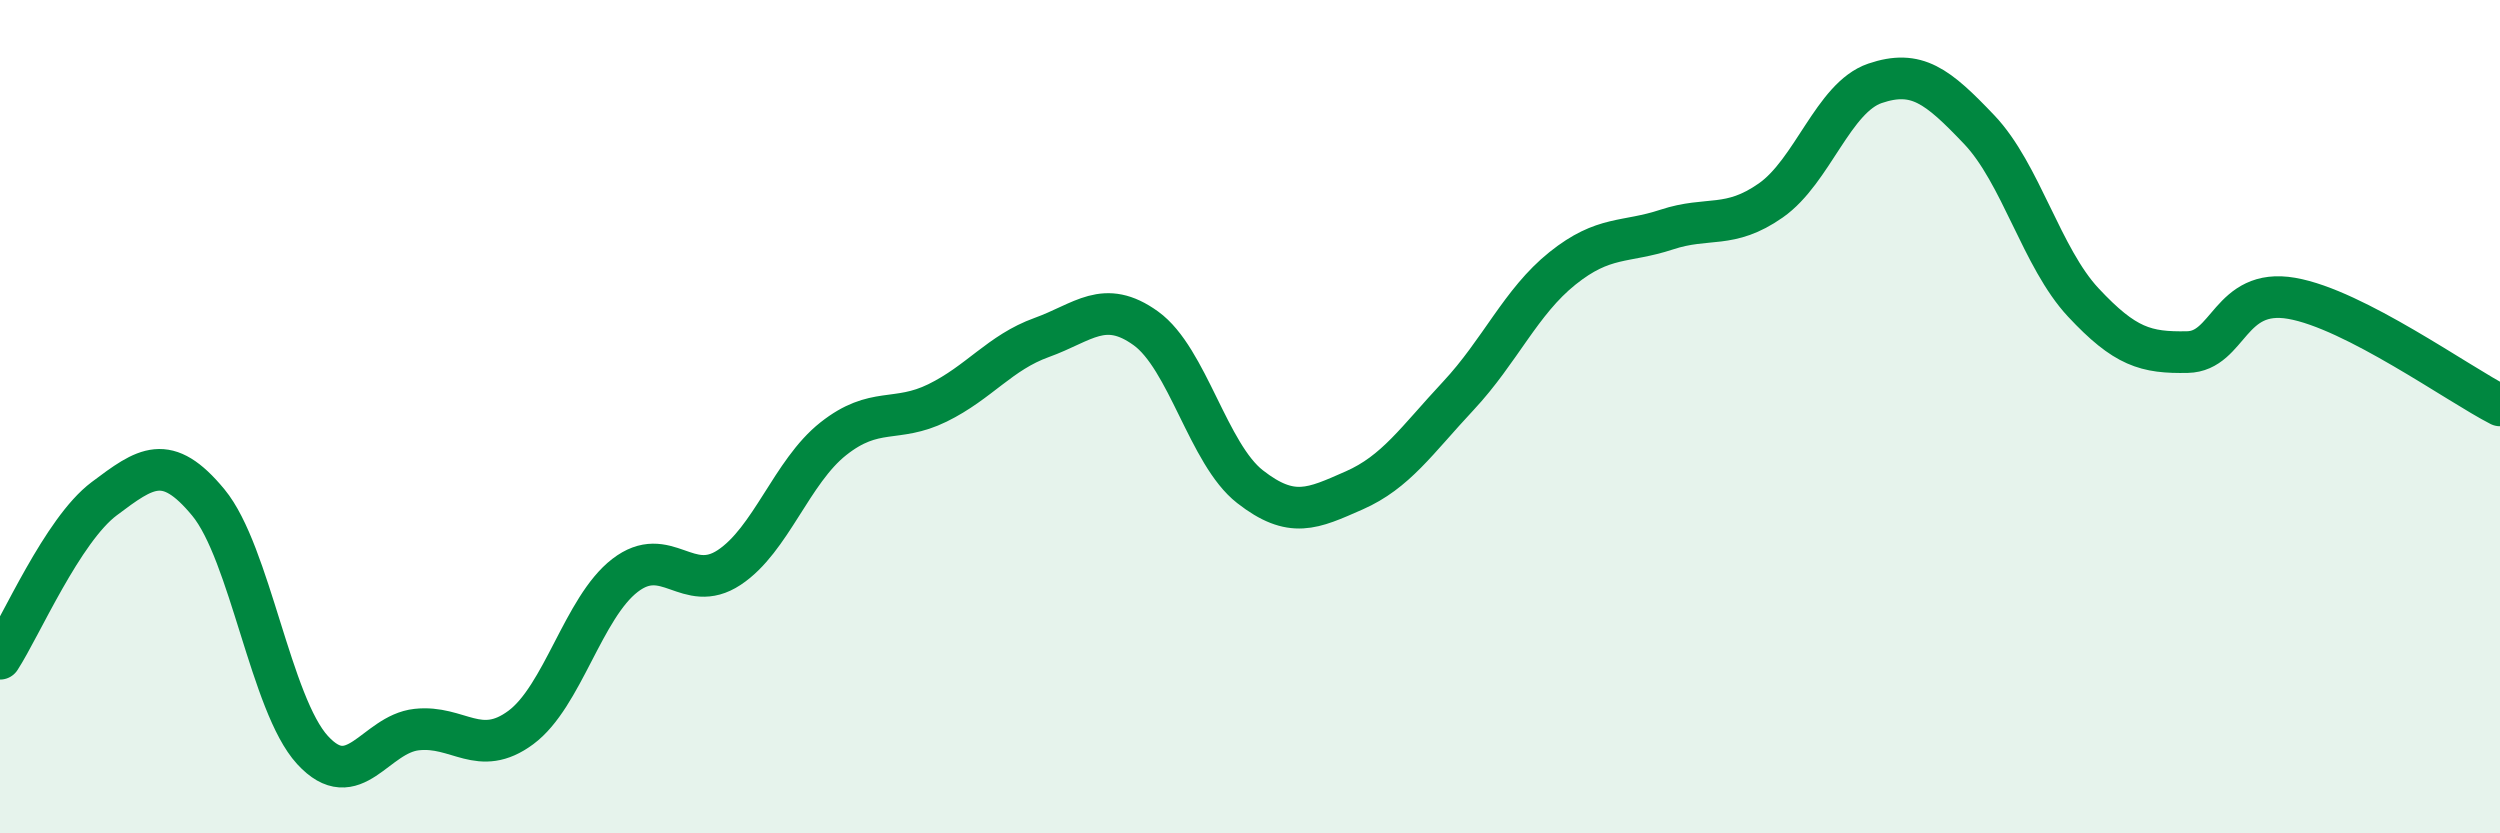
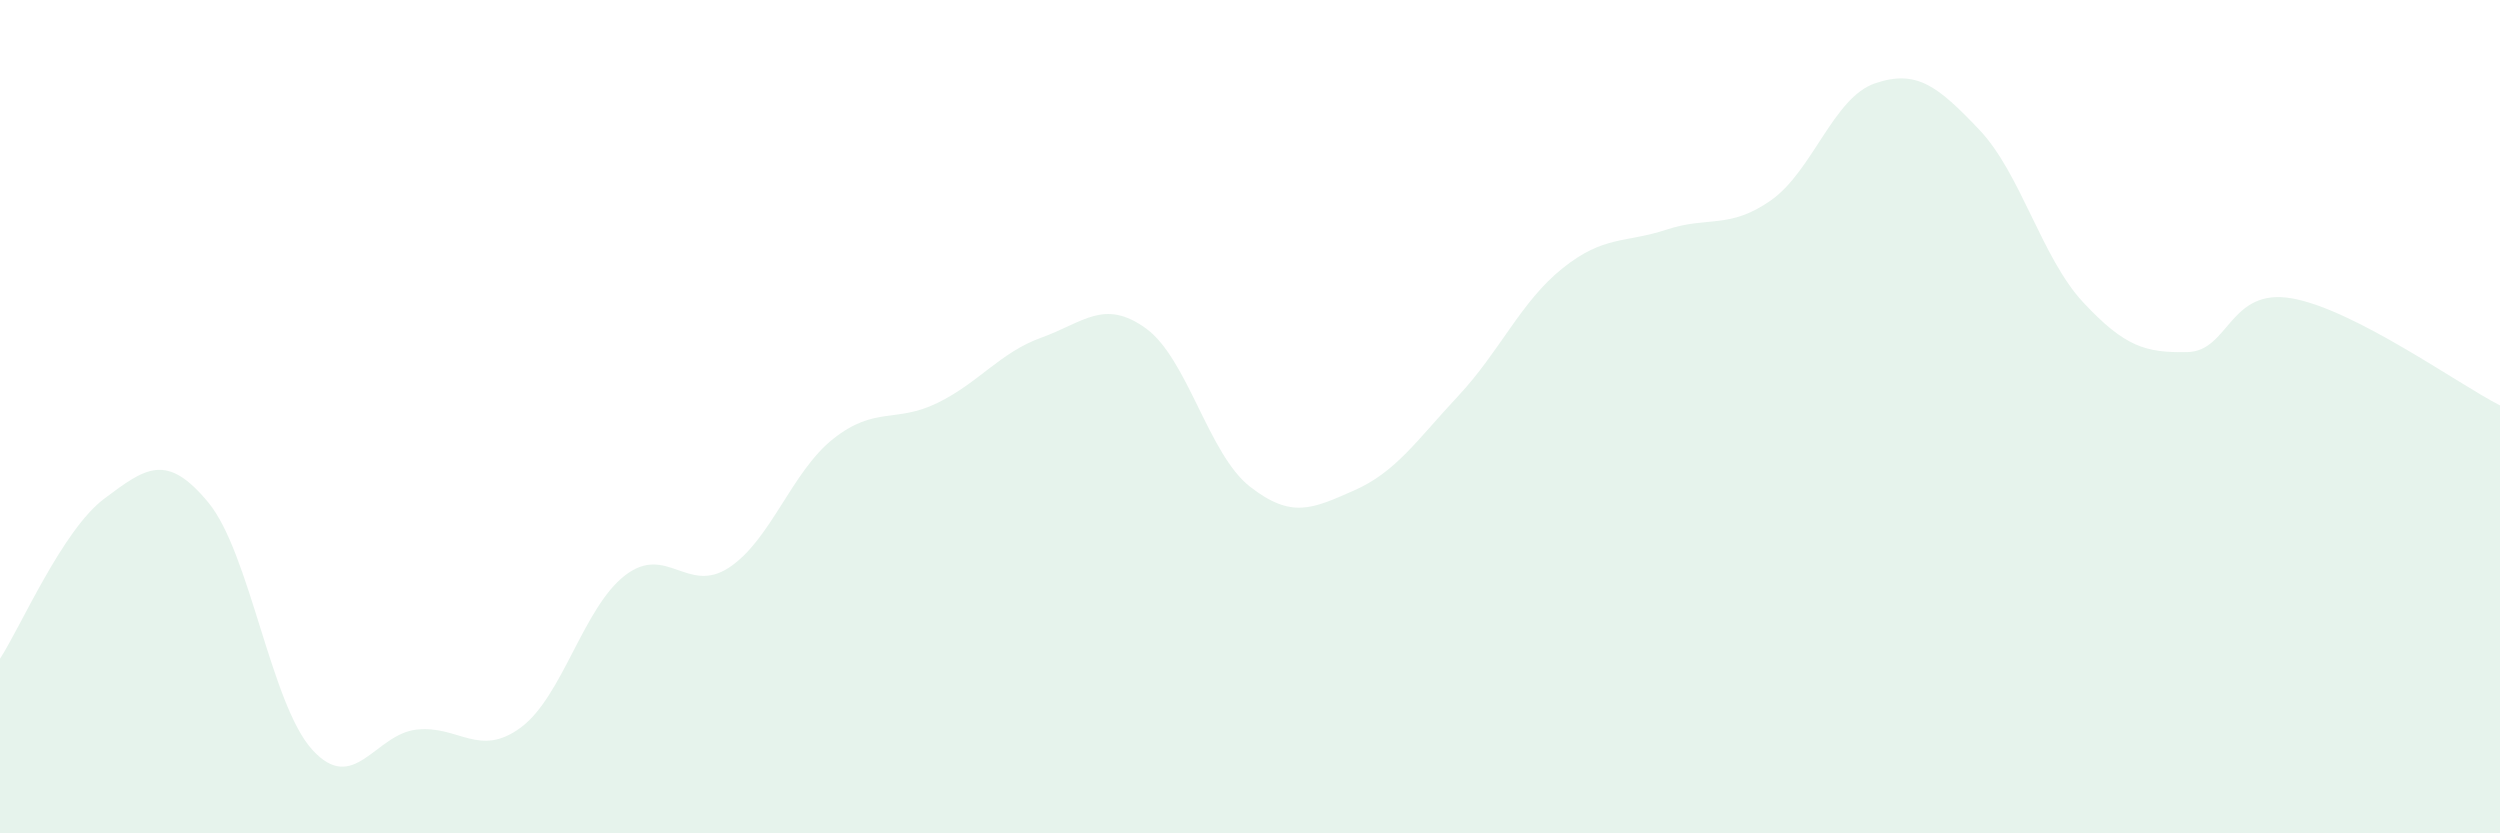
<svg xmlns="http://www.w3.org/2000/svg" width="60" height="20" viewBox="0 0 60 20">
  <path d="M 0,15.81 C 0.5,15.04 1.5,12.72 2.5,11.97 C 3.5,11.22 4,10.85 5,12.06 C 6,13.27 6.5,16.91 7.5,18 C 8.5,19.09 9,17.62 10,17.51 C 11,17.4 11.5,18.2 12.5,17.46 C 13.5,16.72 14,14.58 15,13.81 C 16,13.04 16.5,14.28 17.5,13.62 C 18.5,12.96 19,11.32 20,10.53 C 21,9.74 21.5,10.16 22.5,9.67 C 23.5,9.18 24,8.46 25,8.1 C 26,7.74 26.5,7.16 27.5,7.88 C 28.5,8.6 29,10.9 30,11.68 C 31,12.46 31.5,12.21 32.5,11.77 C 33.5,11.33 34,10.57 35,9.5 C 36,8.43 36.5,7.24 37.5,6.44 C 38.5,5.64 39,5.84 40,5.51 C 41,5.18 41.5,5.51 42.5,4.81 C 43.5,4.11 44,2.34 45,2 C 46,1.66 46.5,2.06 47.5,3.11 C 48.5,4.16 49,6.19 50,7.26 C 51,8.33 51.5,8.47 52.5,8.45 C 53.5,8.43 53.5,6.9 55,7.16 C 56.5,7.42 59,9.22 60,9.73L60 20L0 20Z" fill="#008740" opacity="0.1" stroke-linecap="round" stroke-linejoin="round" />
-   <path d="M 0,15.81 C 0.5,15.04 1.5,12.72 2.5,11.97 C 3.5,11.22 4,10.85 5,12.06 C 6,13.27 6.5,16.91 7.5,18 C 8.5,19.09 9,17.62 10,17.51 C 11,17.4 11.5,18.2 12.5,17.46 C 13.5,16.72 14,14.58 15,13.81 C 16,13.04 16.5,14.28 17.5,13.62 C 18.5,12.96 19,11.32 20,10.53 C 21,9.74 21.5,10.16 22.5,9.67 C 23.5,9.18 24,8.46 25,8.1 C 26,7.74 26.5,7.16 27.5,7.88 C 28.5,8.6 29,10.9 30,11.68 C 31,12.46 31.5,12.21 32.5,11.77 C 33.5,11.33 34,10.57 35,9.5 C 36,8.43 36.5,7.24 37.5,6.44 C 38.5,5.64 39,5.84 40,5.51 C 41,5.18 41.5,5.51 42.5,4.81 C 43.5,4.11 44,2.34 45,2 C 46,1.66 46.5,2.06 47.5,3.11 C 48.5,4.16 49,6.19 50,7.26 C 51,8.33 51.5,8.47 52.5,8.45 C 53.5,8.43 53.5,6.9 55,7.16 C 56.5,7.42 59,9.22 60,9.73" stroke="#008740" stroke-width="1" fill="none" stroke-linecap="round" stroke-linejoin="round" />
</svg>